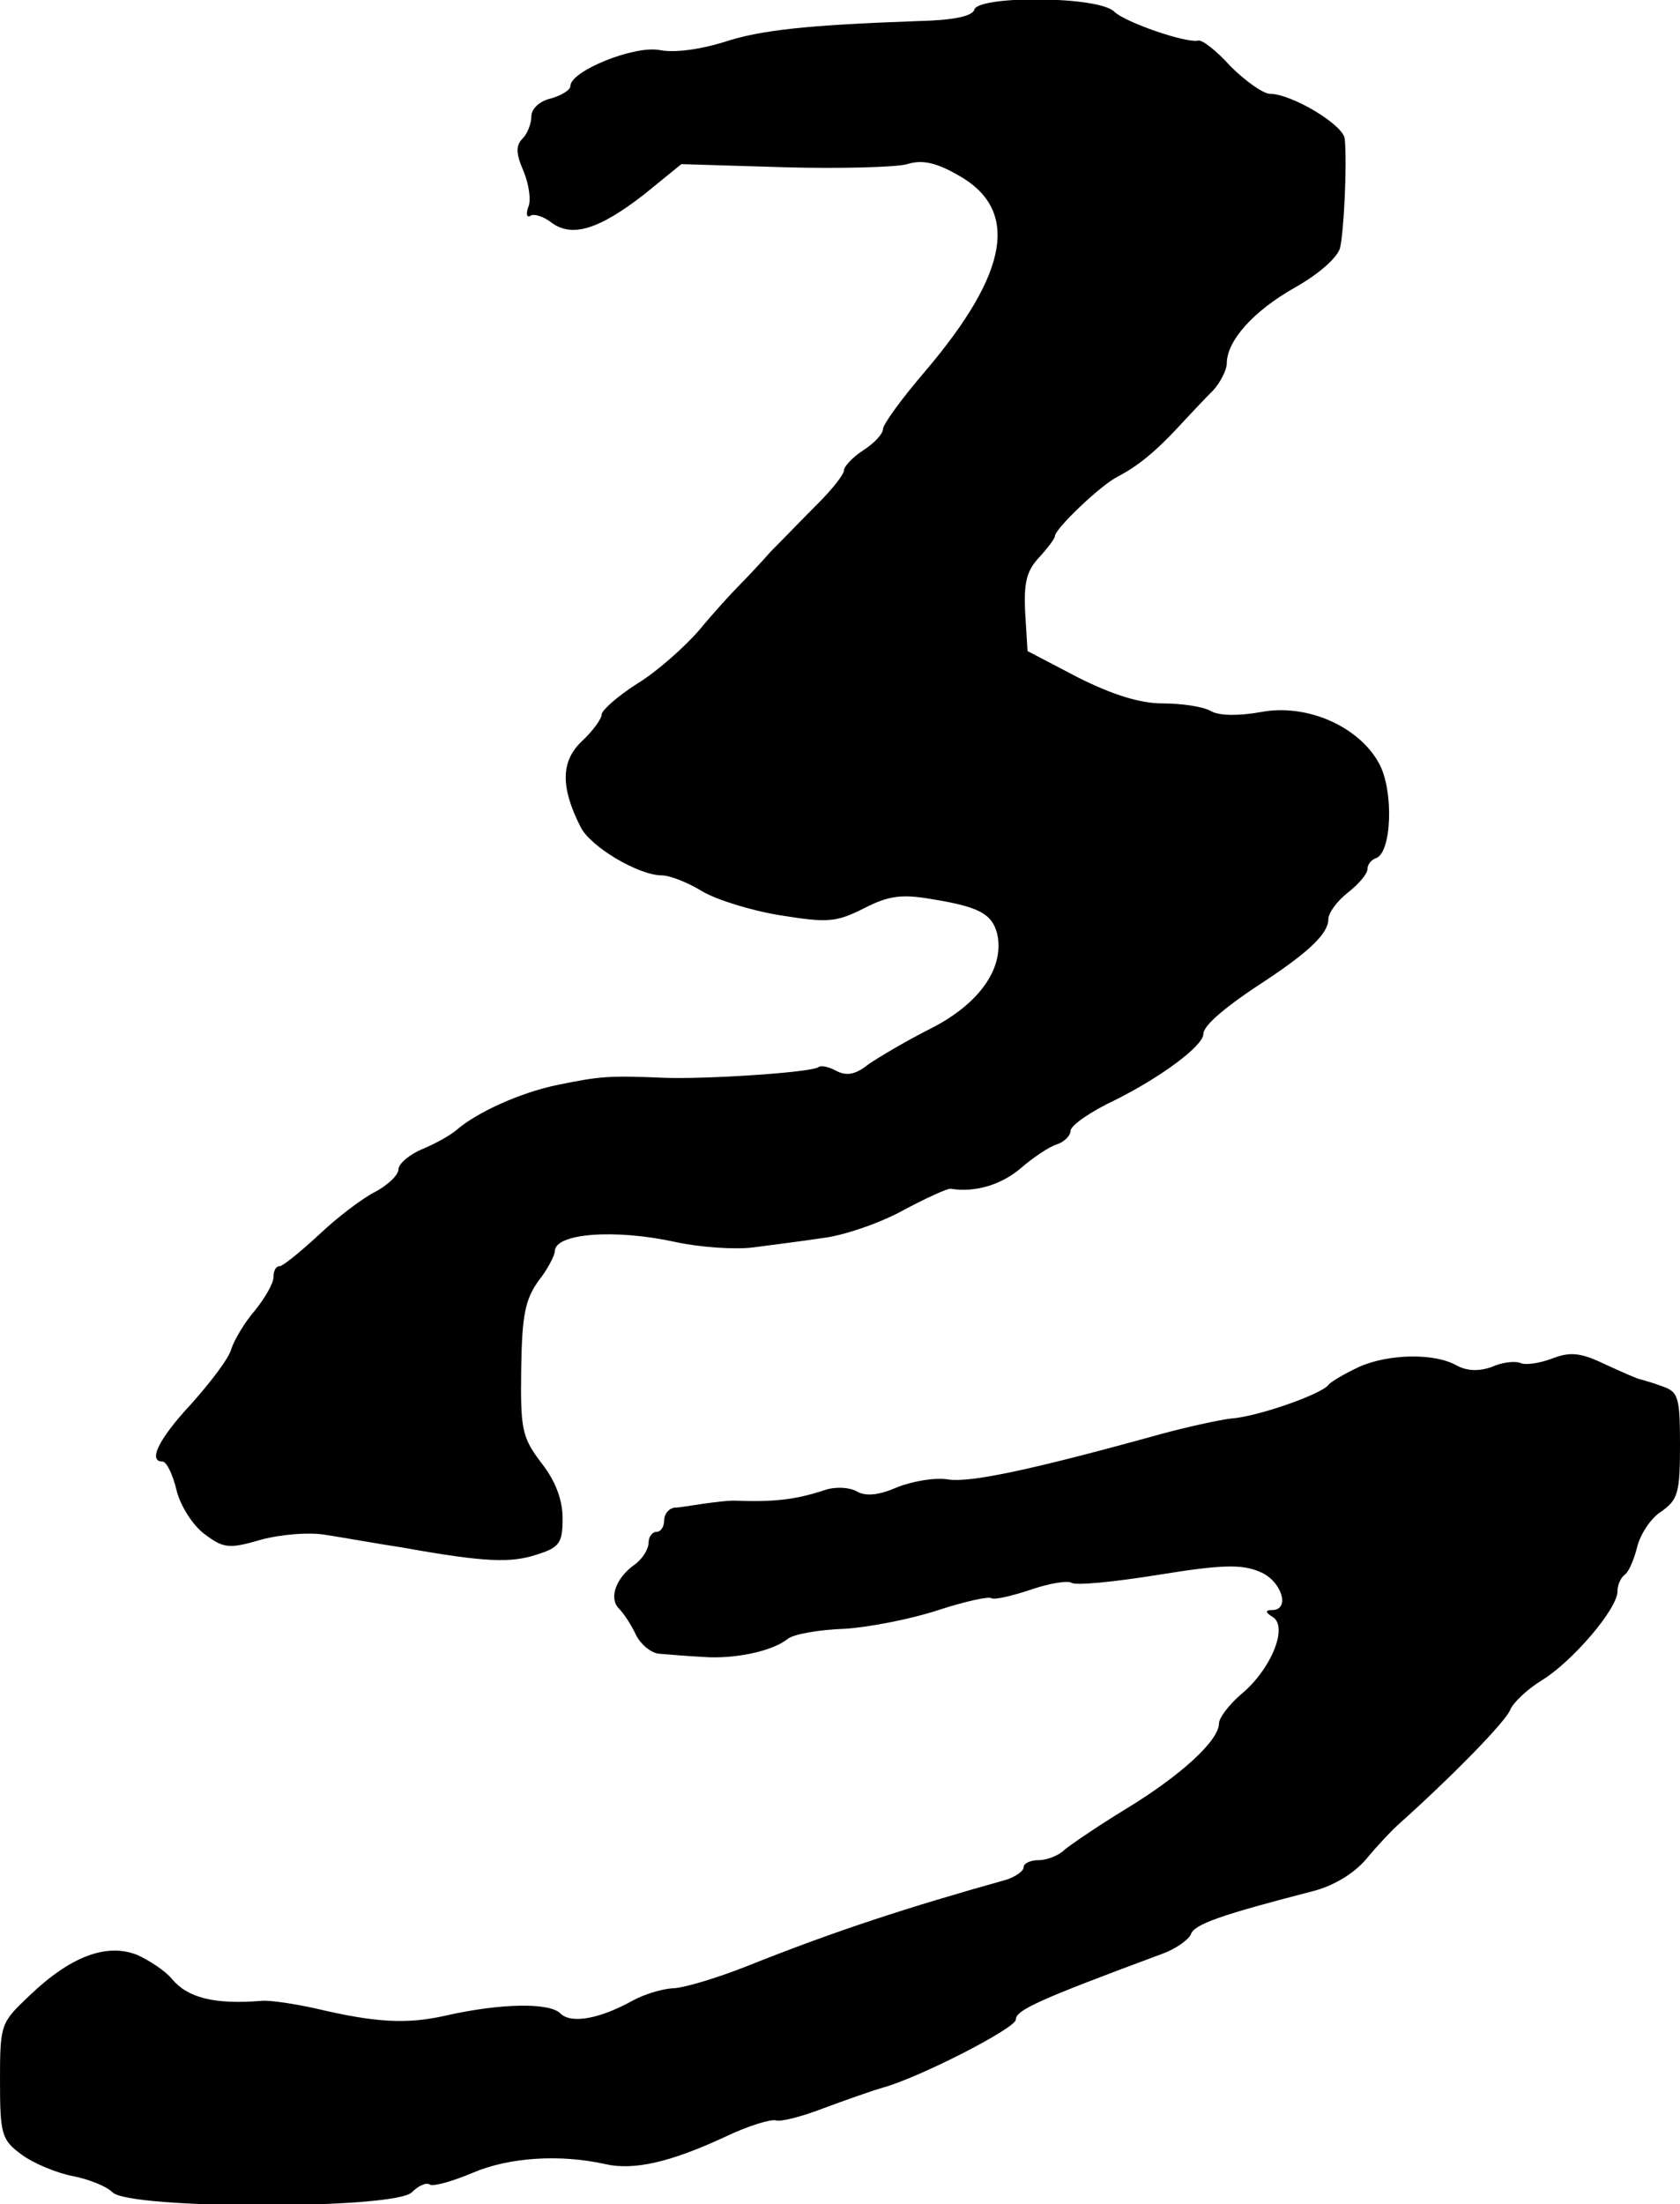
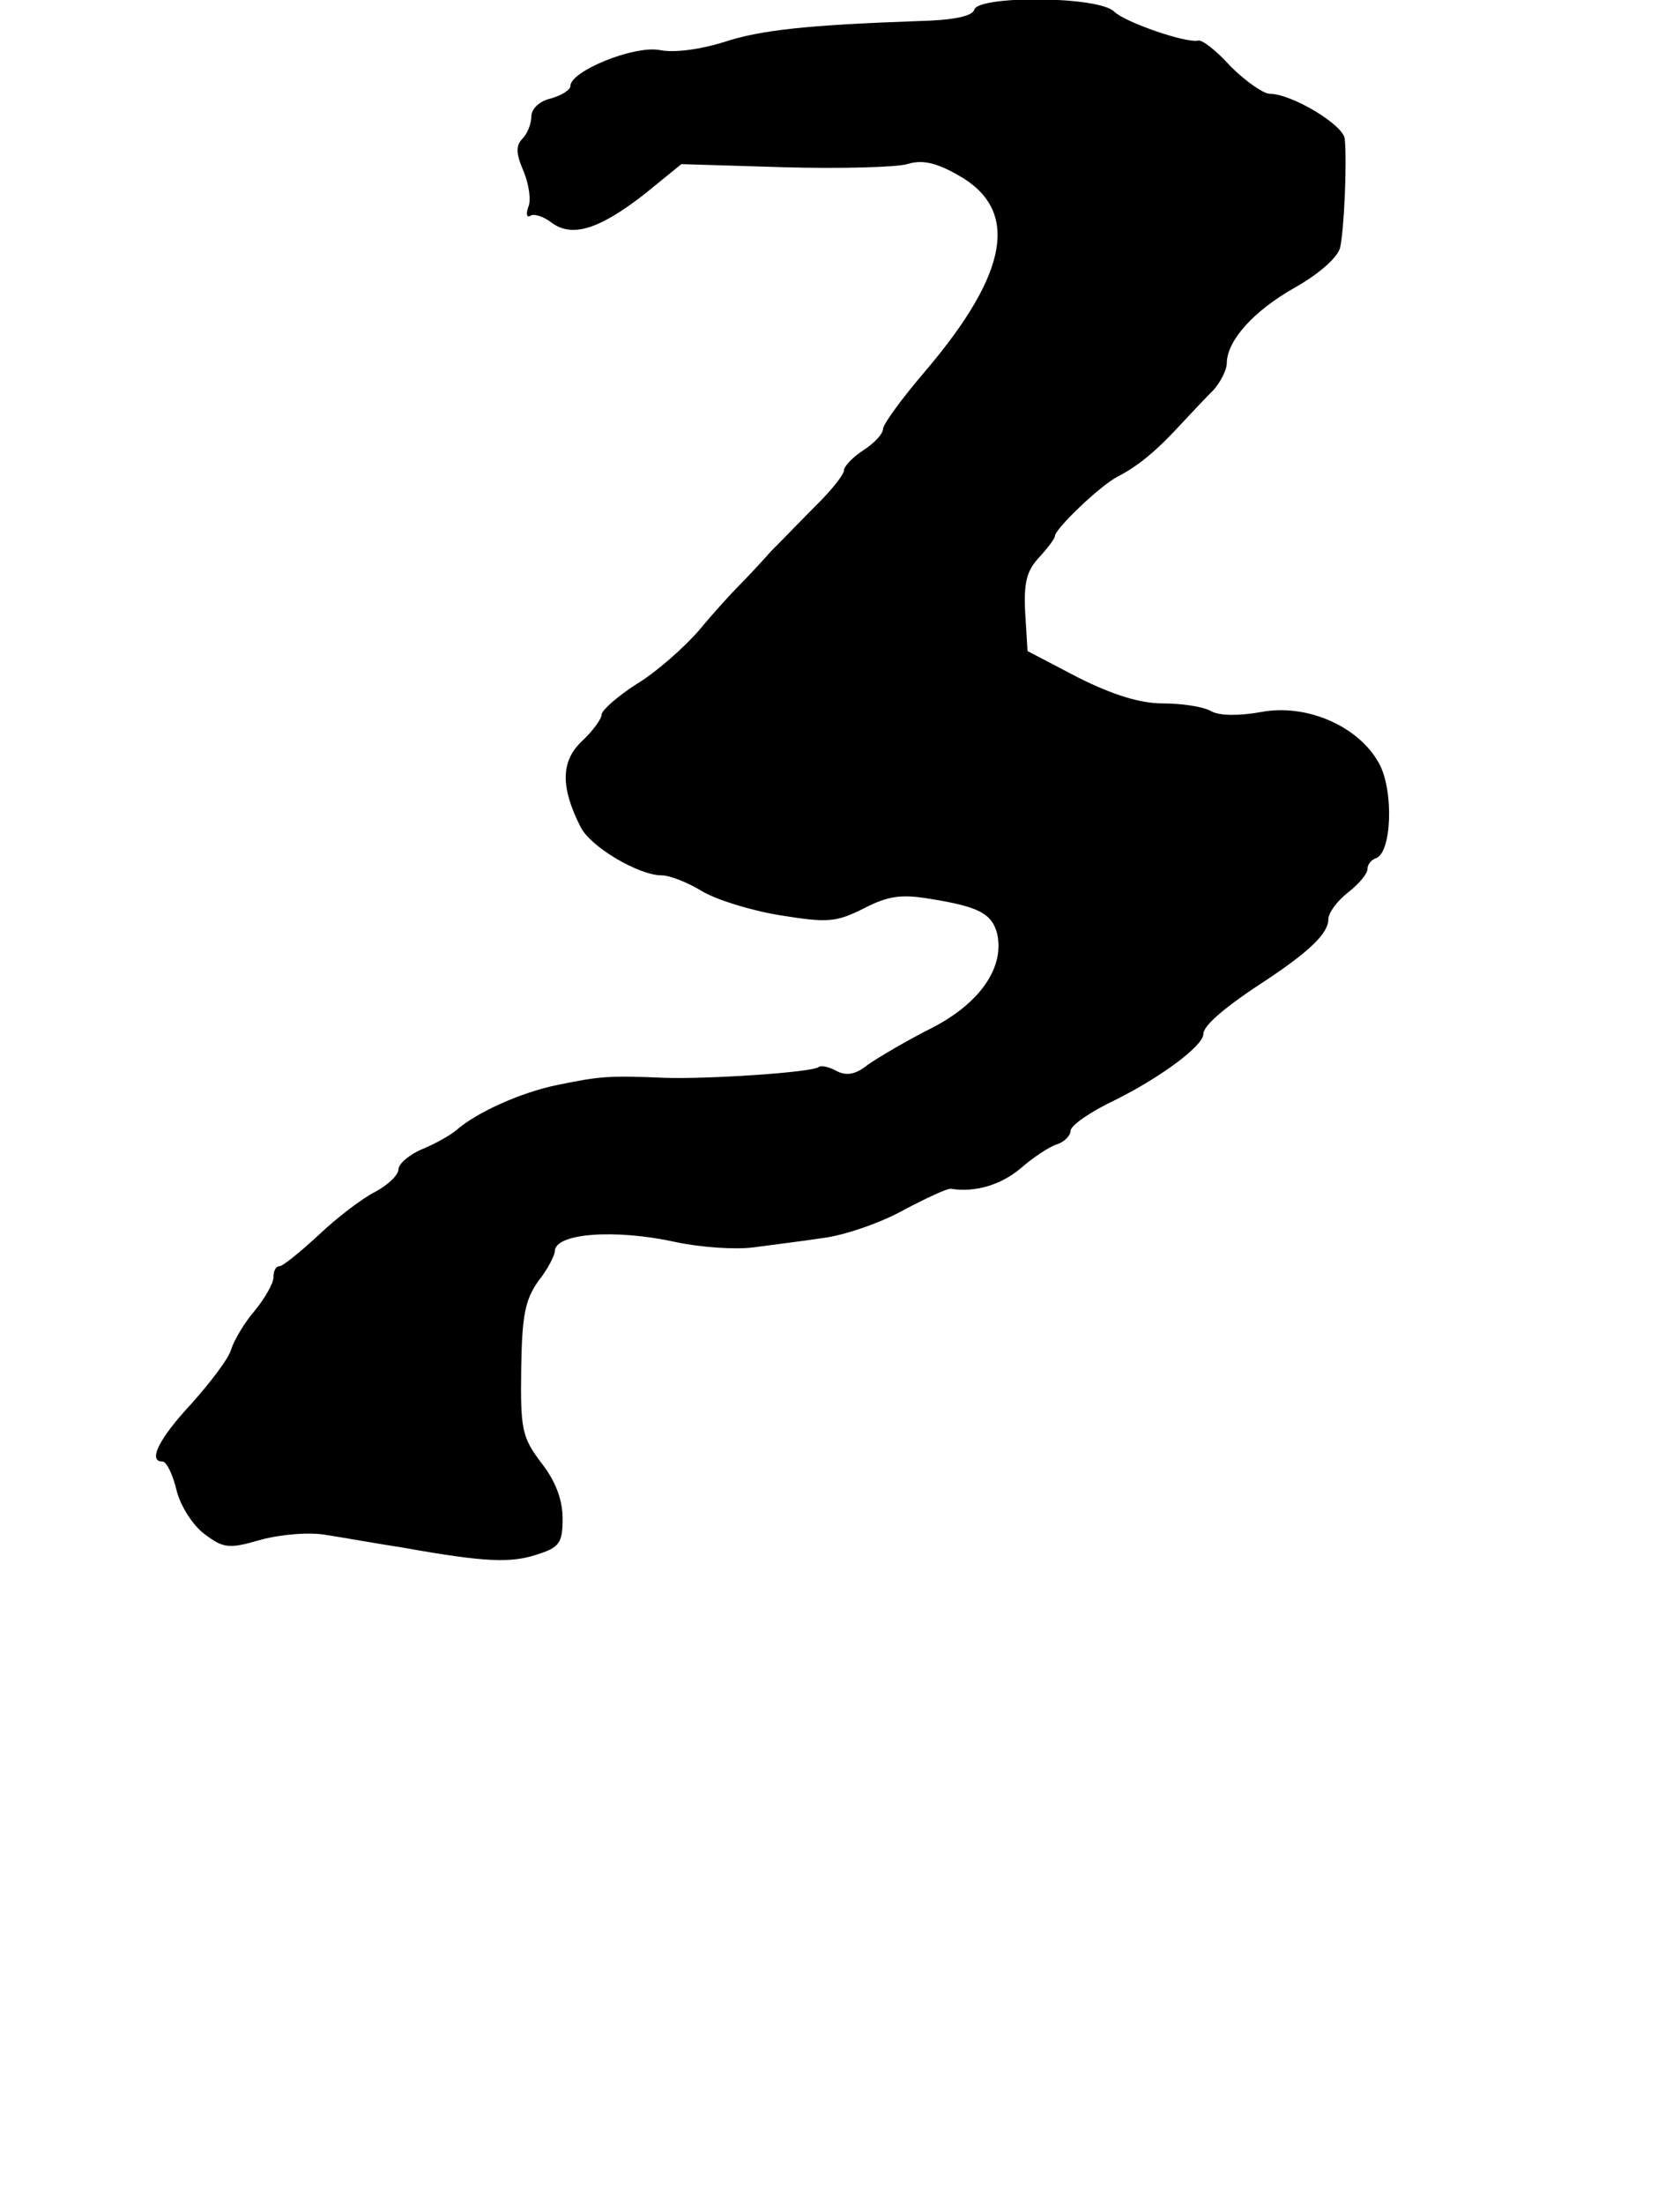
<svg xmlns="http://www.w3.org/2000/svg" version="1.0" width="215pt" height="282pt" viewBox="0 0 215 282" preserveAspectRatio="xMidYMid meet">
  <g transform="translate(0,282) scale(0.1,-0.1)" fill="#000000" stroke="none">
    <path d="M1247 2808 c-2 -9 -28 -14 -73 -15 -138 -5 -200 -11 -248 -27 -29 -9 -63 -14 -82 -10 -33 6 -114 -27 -114 -46 0 -5 -11 -12 -25 -16 -14 -3 -25 -13 -25 -23 0 -9 -5 -22 -11 -28 -9 -9 -9 -19 1 -42 7 -17 10 -38 6 -46 -3 -9 -2 -14 3 -11 4 3 17 -1 27 -9 26 -19 60 -9 118 36 l48 39 132 -4 c72 -2 143 0 157 4 19 6 37 2 65 -14 79 -44 66 -124 -42 -251 -30 -35 -54 -68 -54 -74 0 -6 -11 -18 -25 -27 -14 -9 -25 -21 -25 -26 0 -5 -15 -24 -32 -41 -18 -18 -45 -46 -61 -62 -15 -17 -34 -37 -42 -45 -8 -8 -31 -33 -50 -56 -19 -22 -55 -54 -80 -69 -25 -16 -45 -34 -45 -39 0 -6 -12 -22 -26 -35 -26 -25 -27 -58 -1 -109 12 -25 74 -62 104 -62 10 0 33 -9 51 -20 18 -11 63 -25 100 -31 62 -10 72 -9 108 9 31 16 48 18 84 12 63 -10 79 -19 86 -44 10 -43 -21 -89 -83 -121 -32 -16 -69 -38 -82 -47 -16 -13 -28 -15 -41 -8 -9 5 -19 7 -22 5 -6 -7 -144 -16 -198 -14 -71 3 -82 2 -136 -9 -49 -10 -105 -36 -130 -58 -7 -6 -26 -17 -43 -24 -17 -7 -31 -19 -31 -26 0 -7 -13 -20 -30 -29 -16 -8 -49 -33 -72 -55 -24 -22 -46 -40 -50 -40 -5 0 -8 -6 -8 -14 0 -8 -11 -27 -24 -43 -13 -15 -26 -37 -30 -49 -3 -12 -27 -43 -51 -70 -42 -45 -56 -74 -37 -74 5 0 13 -16 18 -37 5 -20 21 -45 36 -56 24 -18 31 -19 72 -7 26 7 63 10 84 6 20 -3 64 -11 97 -16 106 -19 139 -20 172 -9 29 9 33 15 33 46 0 24 -9 48 -27 71 -25 33 -27 43 -26 120 1 69 5 89 22 113 12 15 21 33 21 38 0 23 76 29 154 12 32 -7 77 -10 100 -7 22 3 63 8 89 12 26 3 73 19 102 35 30 16 58 29 62 28 31 -5 64 5 89 26 16 14 37 28 47 31 9 3 17 11 17 17 0 7 26 25 58 40 58 29 112 69 112 84 0 11 28 35 82 70 54 36 78 59 78 77 0 8 11 23 25 34 14 11 25 24 25 30 0 6 5 12 11 14 20 7 23 86 4 121 -26 48 -93 77 -151 66 -28 -5 -53 -5 -64 1 -10 6 -38 10 -62 10 -29 0 -64 11 -108 33 l-65 34 -3 49 c-2 39 2 54 18 71 11 12 20 24 20 27 0 9 57 64 80 76 27 14 50 33 83 69 12 13 30 32 40 42 9 10 17 26 17 34 0 29 34 67 87 97 32 18 55 39 58 51 5 22 9 107 6 139 -1 18 -68 58 -96 58 -8 0 -31 16 -50 35 -18 20 -37 35 -42 33 -16 -3 -92 23 -107 37 -19 20 -172 21 -179 3z" />
-     <path d="M1739 1071 c-19 -9 -36 -19 -39 -23 -9 -12 -92 -41 -125 -43 -16 -2 -57 -11 -90 -20 -166 -46 -243 -62 -271 -58 -17 3 -46 -2 -66 -10 -23 -10 -40 -12 -52 -5 -9 5 -26 6 -39 2 -39 -13 -66 -16 -119 -14 -7 0 -24 -2 -38 -4 -14 -2 -31 -5 -37 -5 -7 -1 -13 -8 -13 -16 0 -8 -4 -15 -10 -15 -5 0 -10 -6 -10 -14 0 -8 -8 -21 -18 -28 -24 -17 -33 -43 -20 -56 6 -6 16 -21 22 -34 6 -12 20 -24 31 -24 11 -1 36 -3 55 -4 39 -3 88 7 108 23 7 6 40 12 73 13 32 2 87 13 120 24 34 11 65 18 68 15 4 -2 26 3 50 11 23 8 47 12 52 9 5 -4 55 1 111 10 80 13 107 14 130 4 28 -11 40 -49 16 -49 -9 0 -9 -3 1 -9 20 -13 -3 -68 -41 -99 -15 -13 -28 -30 -28 -37 0 -22 -49 -67 -120 -110 -36 -22 -71 -46 -78 -52 -7 -7 -22 -13 -33 -13 -10 0 -19 -4 -19 -9 0 -5 -10 -12 -22 -16 -125 -35 -218 -65 -333 -111 -38 -15 -81 -28 -95 -28 -14 -1 -36 -8 -49 -15 -43 -24 -80 -31 -94 -17 -14 14 -77 13 -147 -3 -49 -11 -89 -9 -165 9 -27 6 -59 11 -70 10 -61 -5 -95 4 -115 28 -8 10 -29 24 -45 31 -39 15 -85 -2 -138 -53 -36 -34 -37 -36 -37 -108 0 -69 2 -76 28 -95 15 -11 44 -23 64 -27 21 -4 44 -13 52 -21 22 -22 361 -22 383 0 8 8 18 13 23 10 4 -3 29 4 55 15 47 20 112 24 170 11 36 -8 82 2 153 35 29 14 59 23 65 21 6 -2 34 5 62 16 27 10 61 22 75 26 47 13 170 76 170 87 0 12 28 25 187 84 17 6 34 18 37 25 4 13 39 25 155 55 28 7 54 23 70 42 14 17 33 37 41 44 66 59 138 132 143 147 4 9 22 26 40 37 38 23 97 91 97 114 0 8 4 17 9 21 5 3 12 19 16 35 4 17 18 38 31 46 21 15 24 23 24 84 0 62 -2 69 -22 76 -13 5 -25 8 -28 9 -3 0 -23 9 -45 19 -31 15 -45 17 -68 8 -16 -6 -34 -9 -41 -6 -7 3 -24 1 -37 -5 -17 -6 -32 -5 -45 2 -28 16 -87 15 -125 -2z" />
  </g>
</svg>